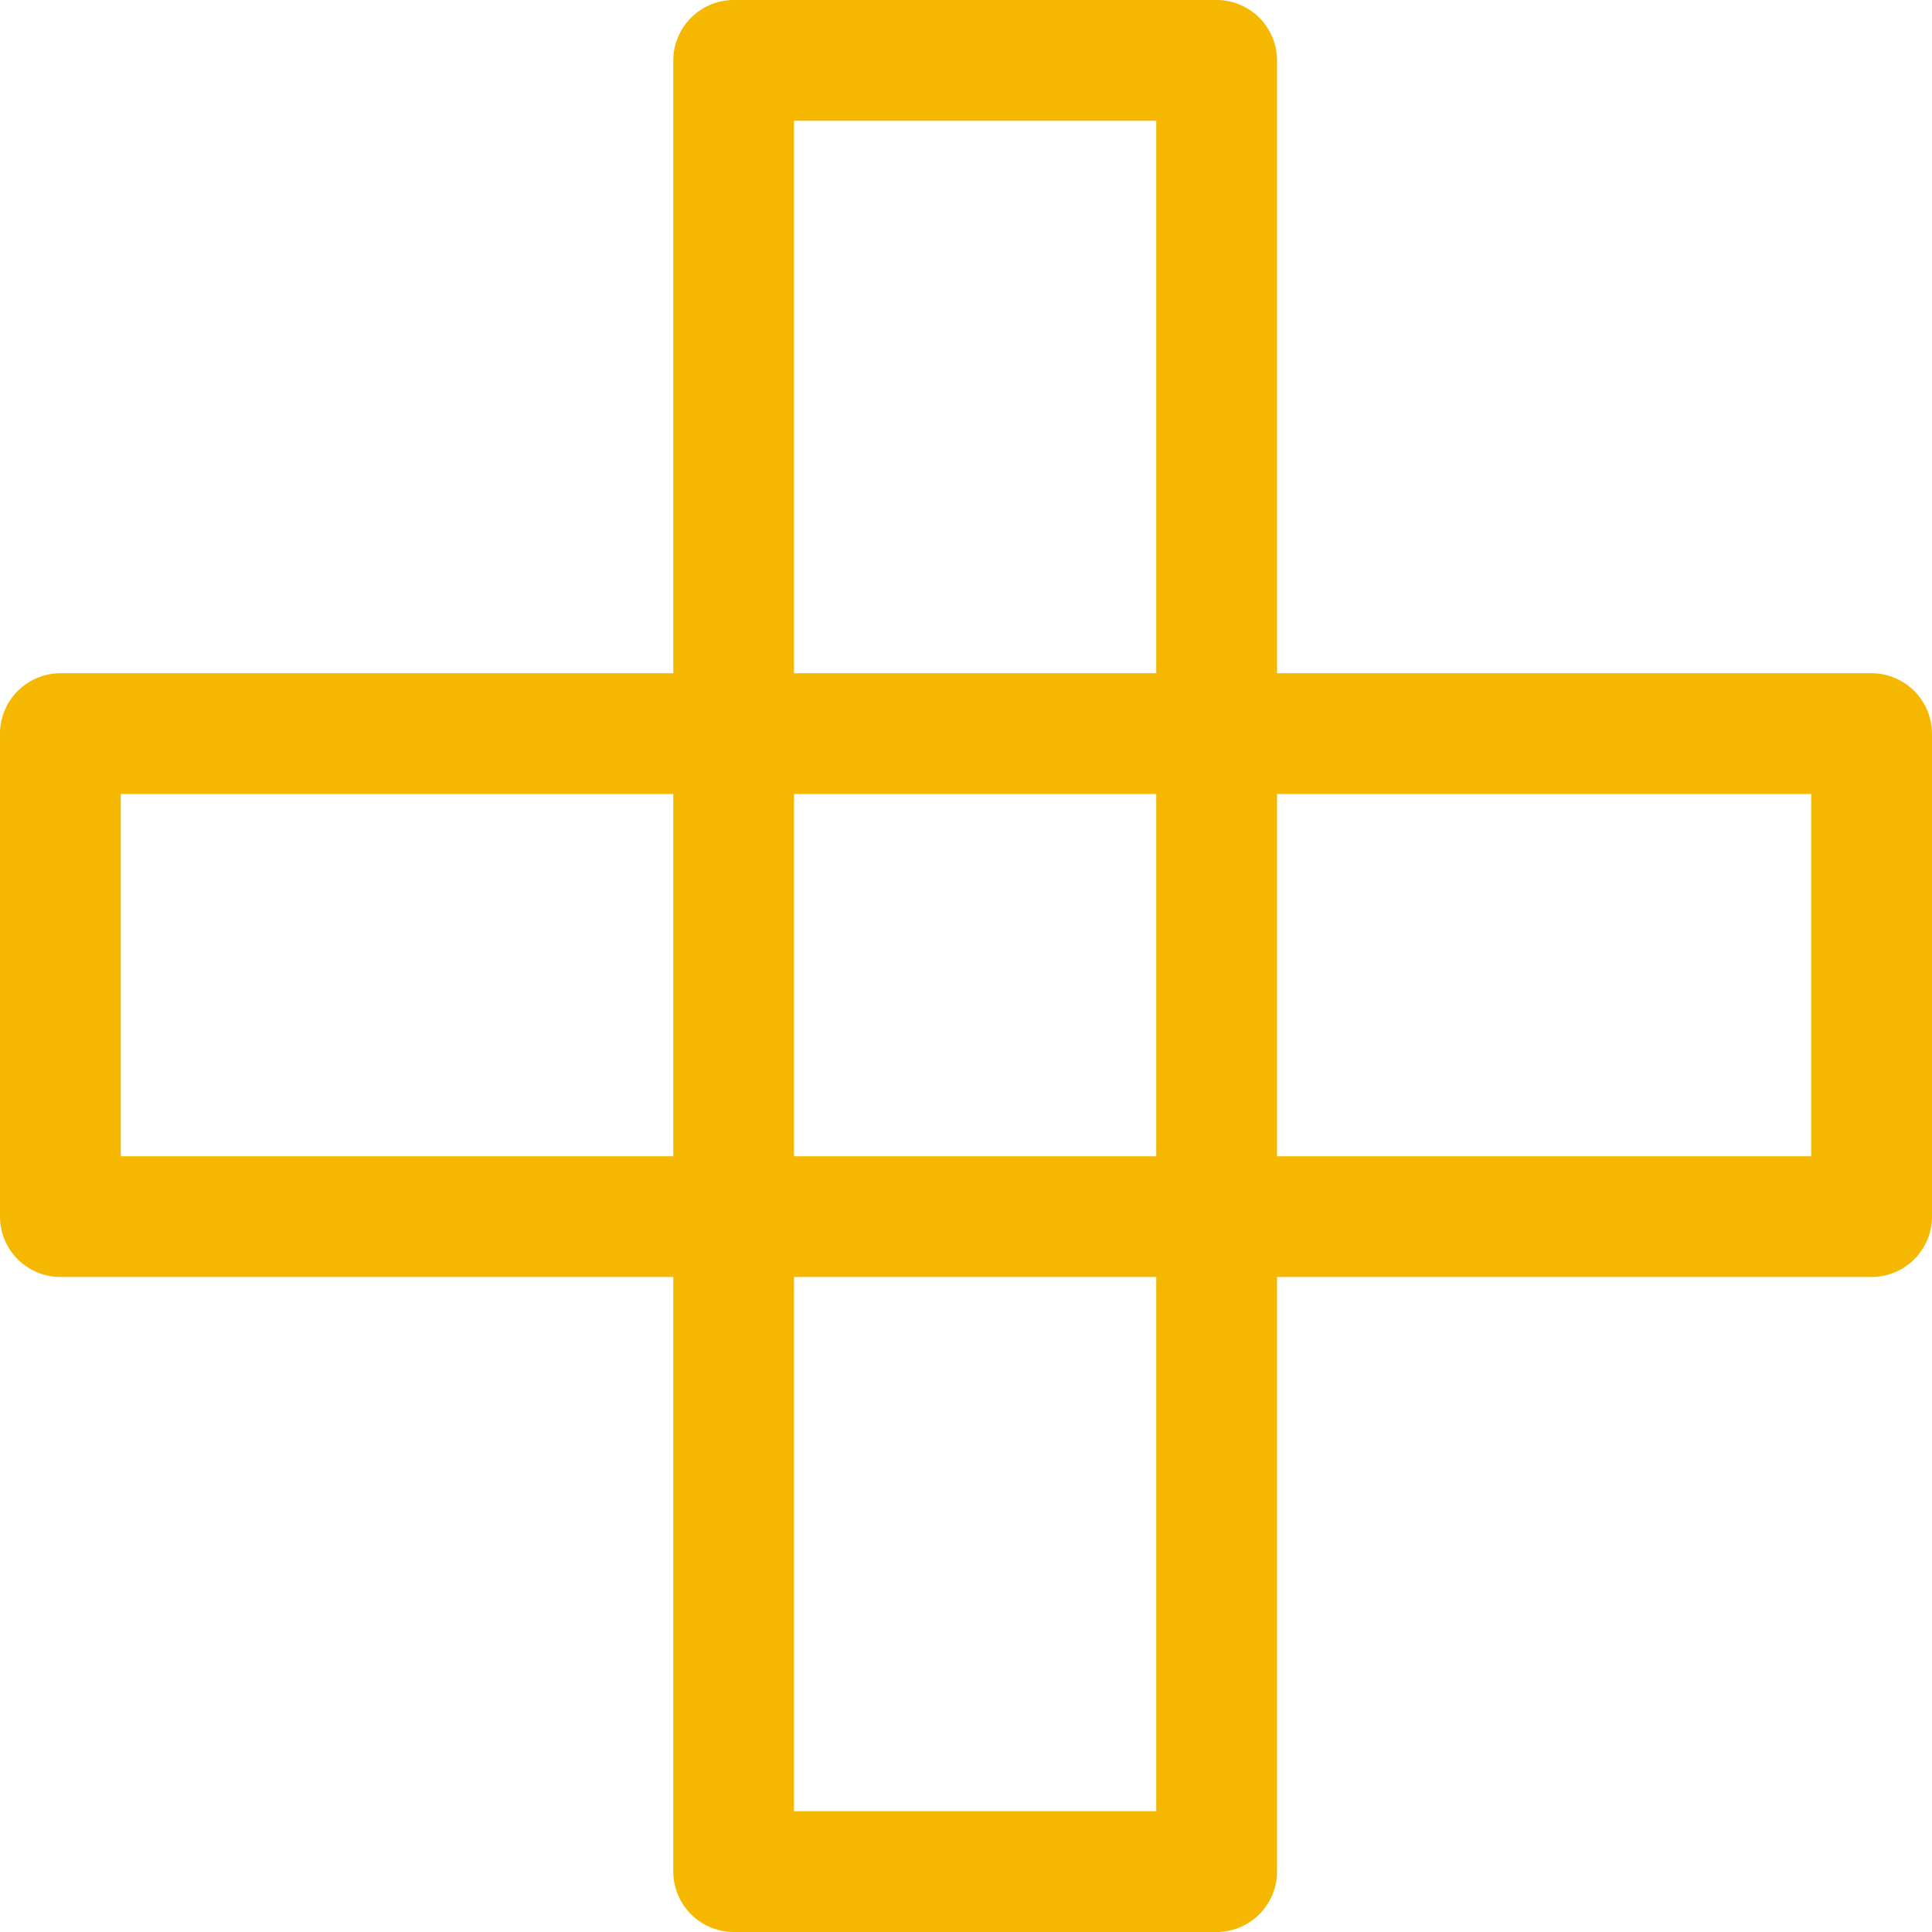
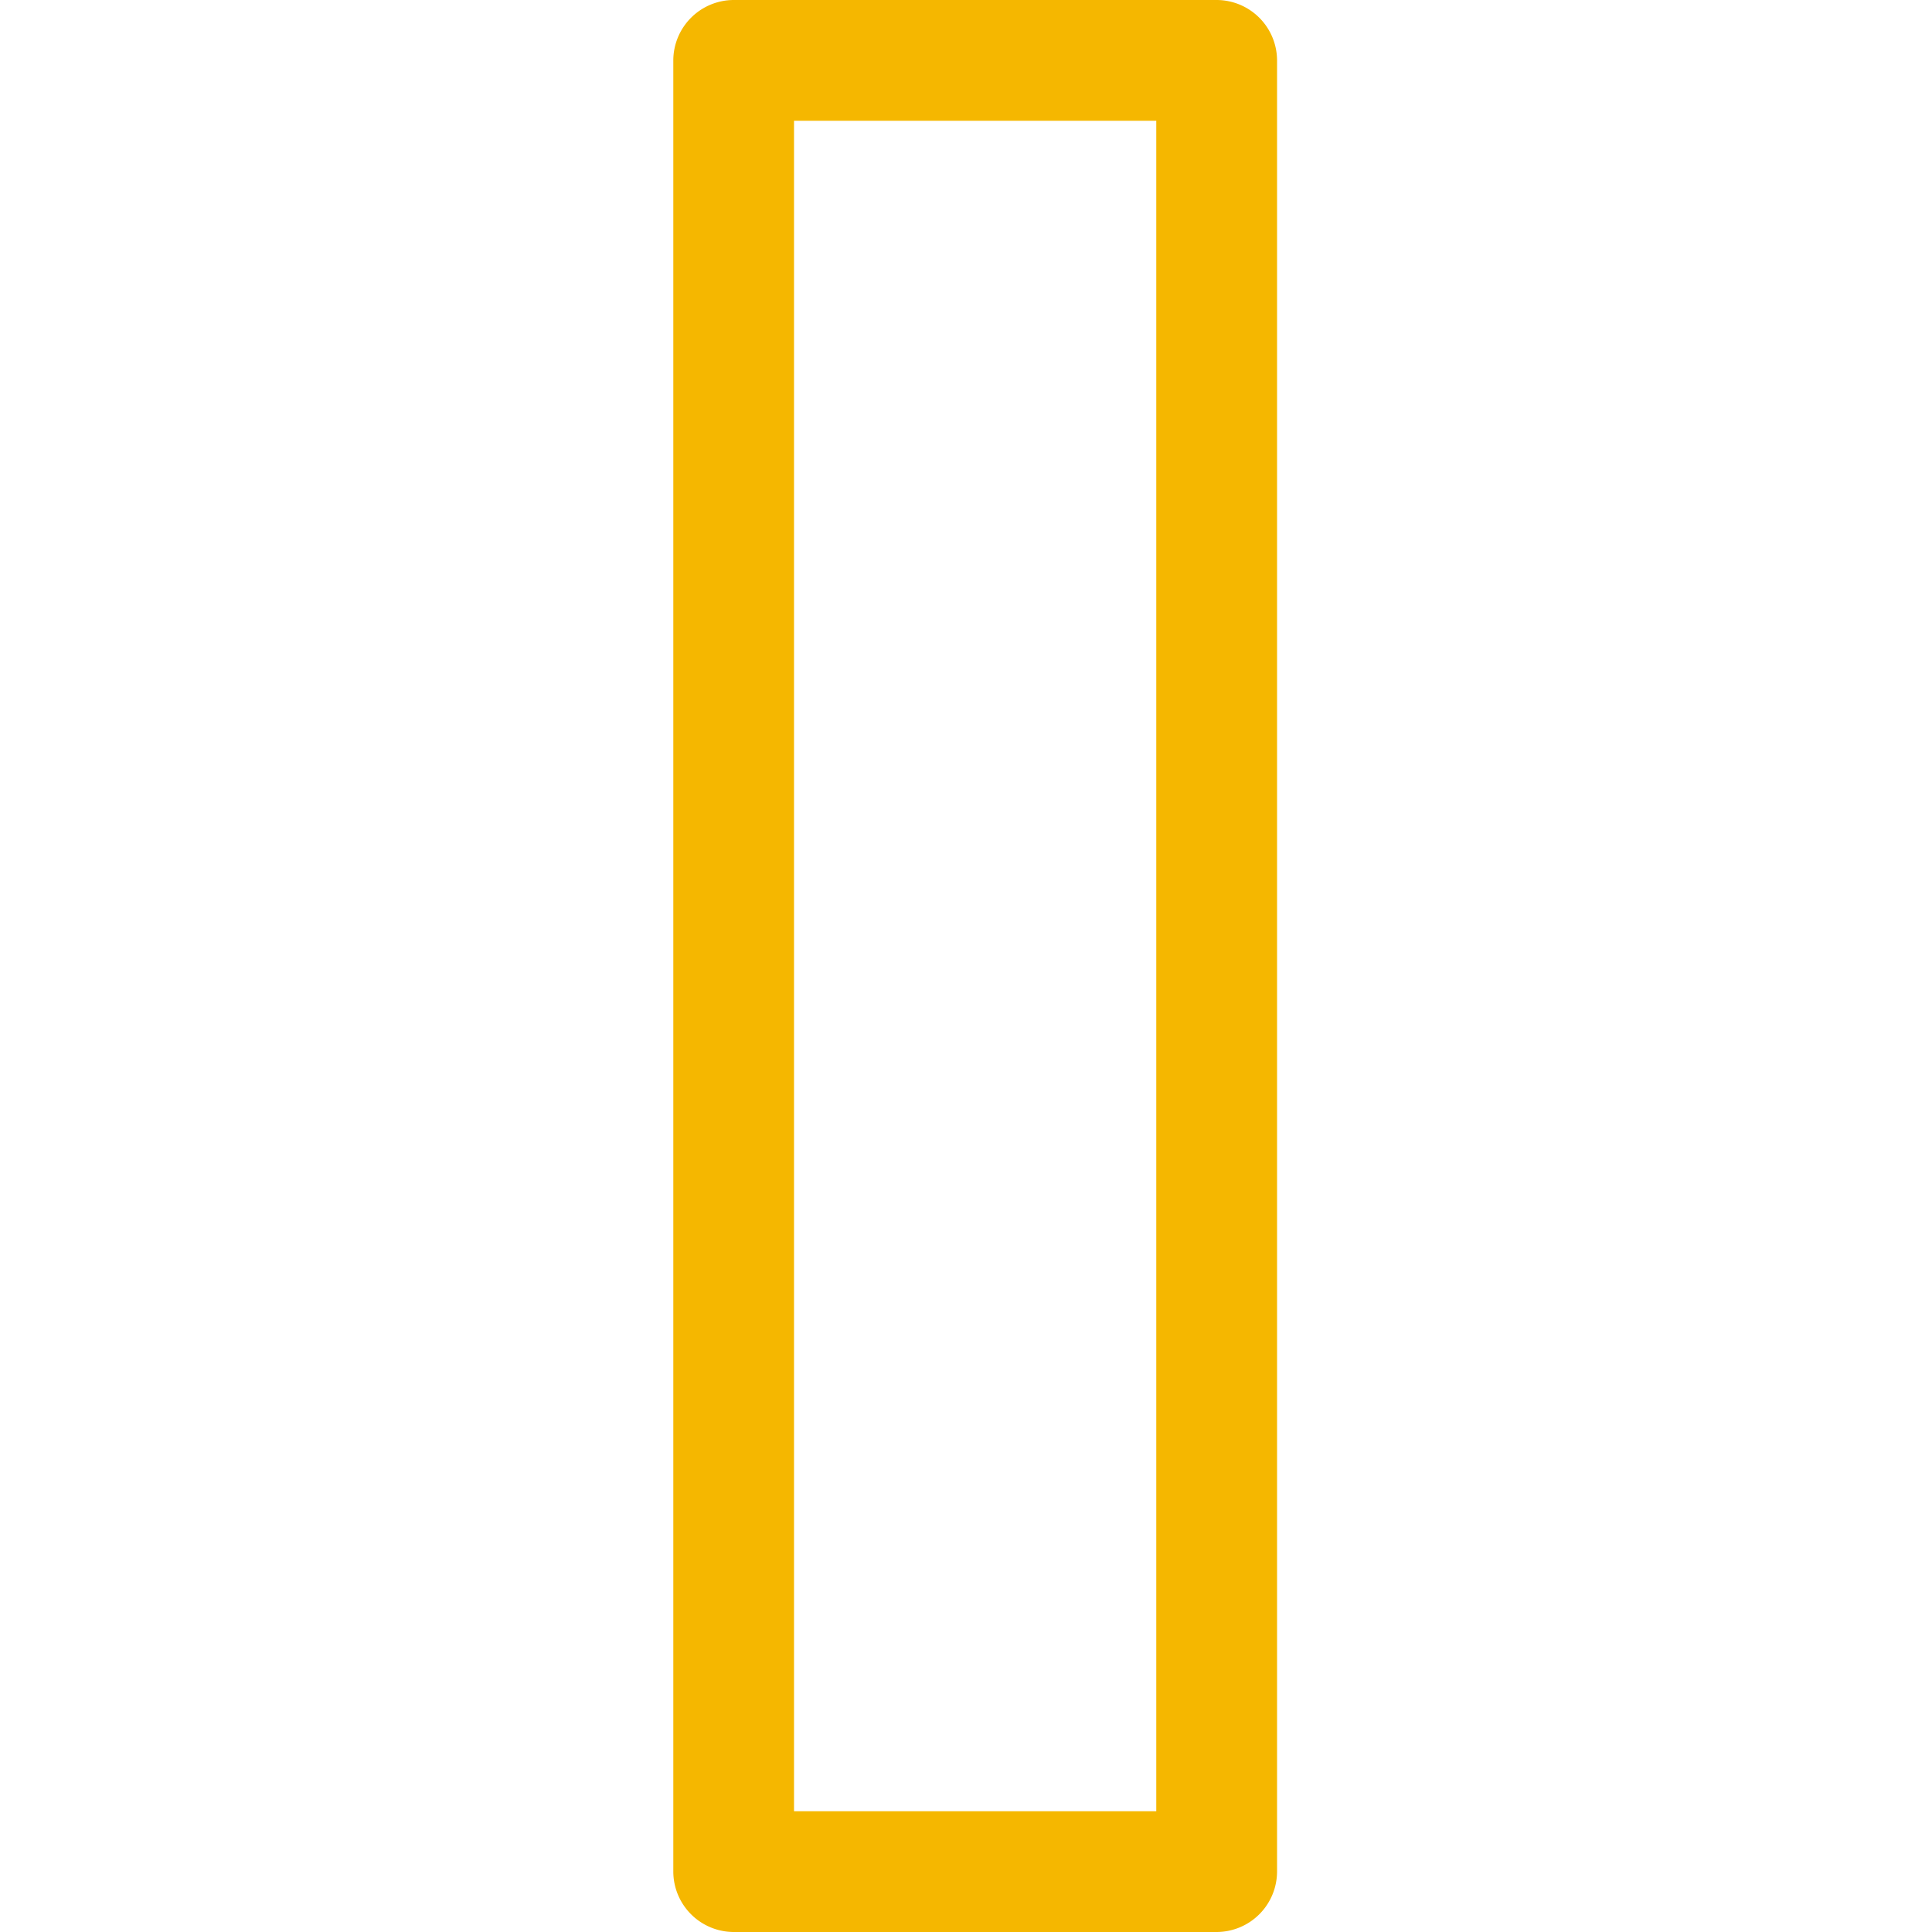
<svg xmlns="http://www.w3.org/2000/svg" viewBox="0 0 66 66">
  <defs>
    <style>
      .cls-1 {
        fill: #f5b700;
      }
    </style>
  </defs>
  <g id="Group_358" data-name="Group 358" transform="translate(-677 -244.438)">
    <path id="Signal_1_" class="cls-1" d="M72.188,0h-16.5a2.069,2.069,0,0,0-2.062,2.063V63.938A2.069,2.069,0,0,0,55.688,66h16.5a2.069,2.069,0,0,0,2.063-2.062V2.063A2.069,2.069,0,0,0,72.188,0ZM70.125,61.875H57.75V4.125H70.125Z" transform="translate(646.375 244.438)" />
-     <path id="Signal_1_2" data-name="Signal_1_" class="cls-1" d="M72.188,0h-16.5a2.069,2.069,0,0,0-2.062,2.063V63.938A2.069,2.069,0,0,0,55.688,66h16.5a2.069,2.069,0,0,0,2.063-2.062V2.063A2.069,2.069,0,0,0,72.188,0ZM70.125,61.875H57.75V4.125H70.125Z" transform="translate(677 341.688) rotate(-90)" />
  </g>
</svg>